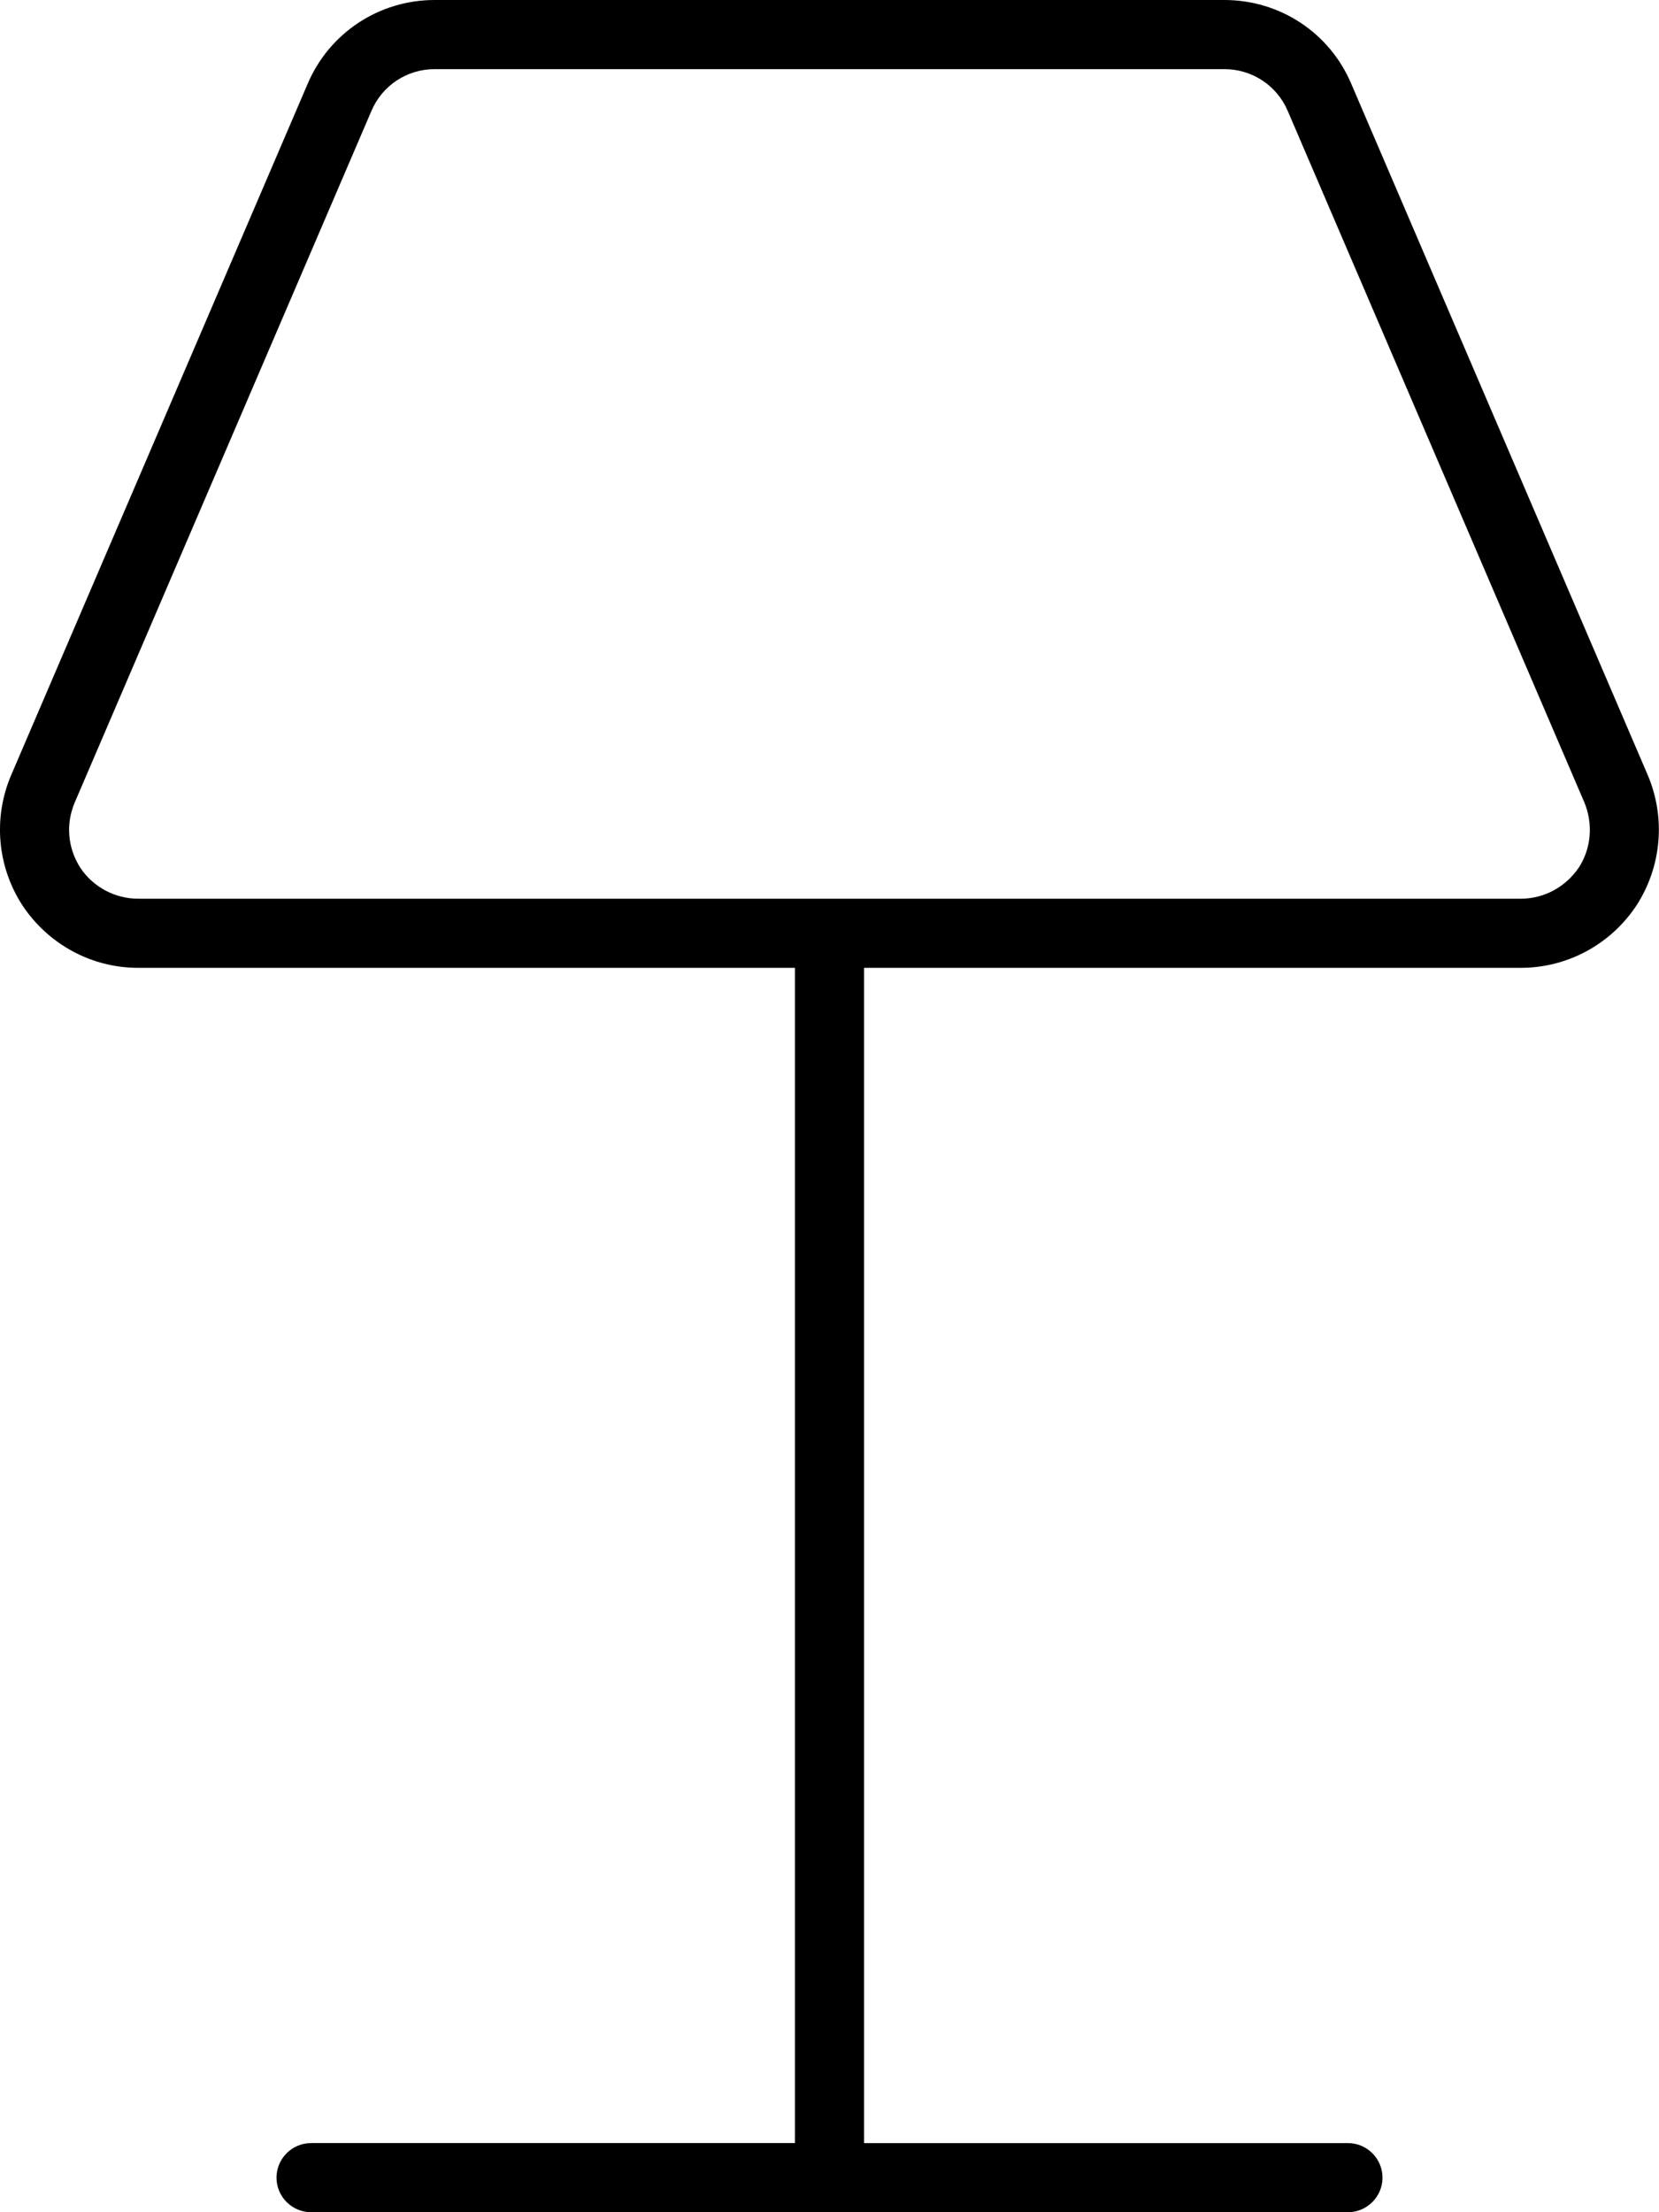
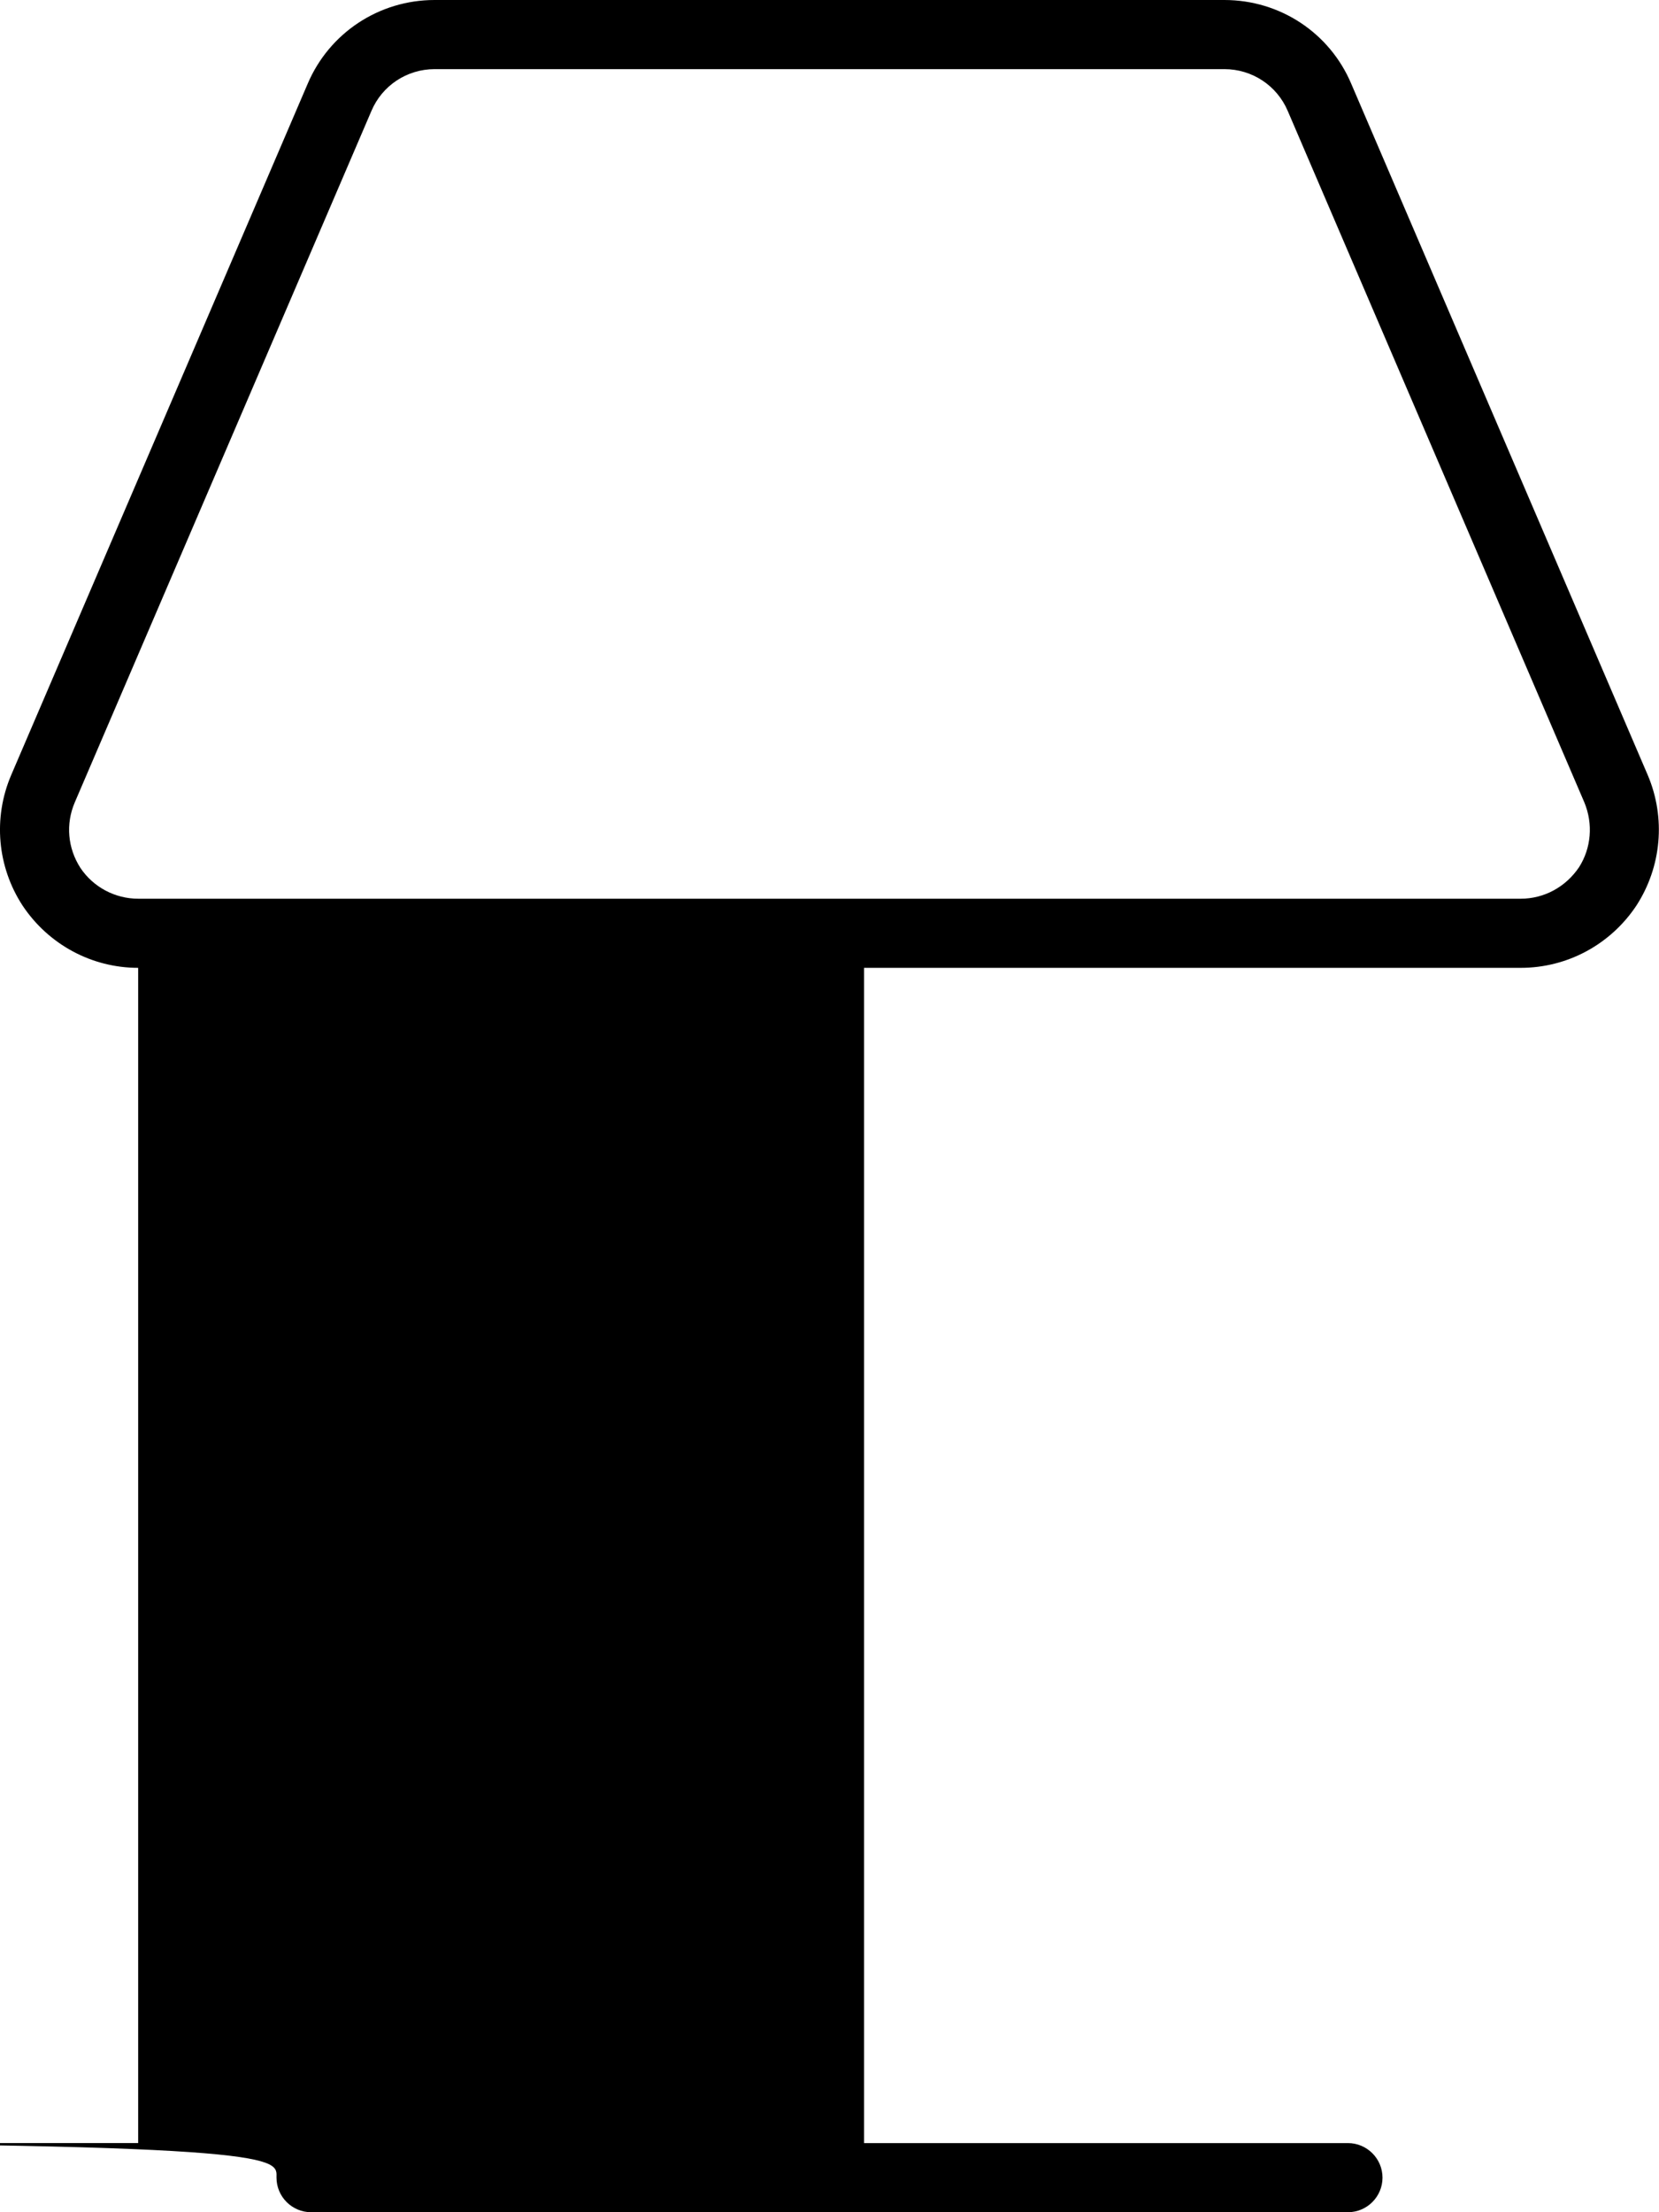
<svg xmlns="http://www.w3.org/2000/svg" viewBox="0 0 384 512">
-   <path d="M381.4 179.4l-68.63-160C307.8 7.625 296.3 0 283.4 0H100.6c-12.88 0-24.38 7.625-29.38 19.38l-68.63 160C-1.644 189.3-.644 200.6 5.231 209.6C11.23 218.6 21.23 224 31.98 224H184v272h-112C67.59 496 64 499.6 64 504S67.59 512 72 512h240c4.406 0 8-3.594 8-8s-3.594-8-8-8h-112V224h152c10.75 0 20.75-5.375 26.75-14.38C384.6 200.6 385.6 189.3 381.4 179.4zM365.5 200.7C362.4 205.3 357.4 208 352 208H31.98c-5.389 0-10.41-2.711-13.36-7.121C15.66 196.3 15.17 190.7 17.31 185.7l68.65-160C88.45 19.79 94.21 16 100.6 16h182.8c6.41 0 12.16 3.785 14.67 9.684l68.64 160C368.8 190.7 368.3 196.3 365.5 200.7z" />
+   <path d="M381.4 179.4l-68.63-160C307.8 7.625 296.3 0 283.4 0H100.6c-12.88 0-24.38 7.625-29.38 19.38l-68.63 160C-1.644 189.3-.644 200.6 5.231 209.6C11.23 218.6 21.23 224 31.98 224v272h-112C67.59 496 64 499.6 64 504S67.59 512 72 512h240c4.406 0 8-3.594 8-8s-3.594-8-8-8h-112V224h152c10.75 0 20.75-5.375 26.75-14.38C384.6 200.6 385.6 189.3 381.4 179.4zM365.5 200.7C362.4 205.3 357.4 208 352 208H31.98c-5.389 0-10.41-2.711-13.36-7.121C15.66 196.3 15.17 190.7 17.31 185.7l68.65-160C88.45 19.79 94.21 16 100.6 16h182.8c6.41 0 12.16 3.785 14.67 9.684l68.64 160C368.8 190.7 368.3 196.3 365.5 200.7z" />
</svg>